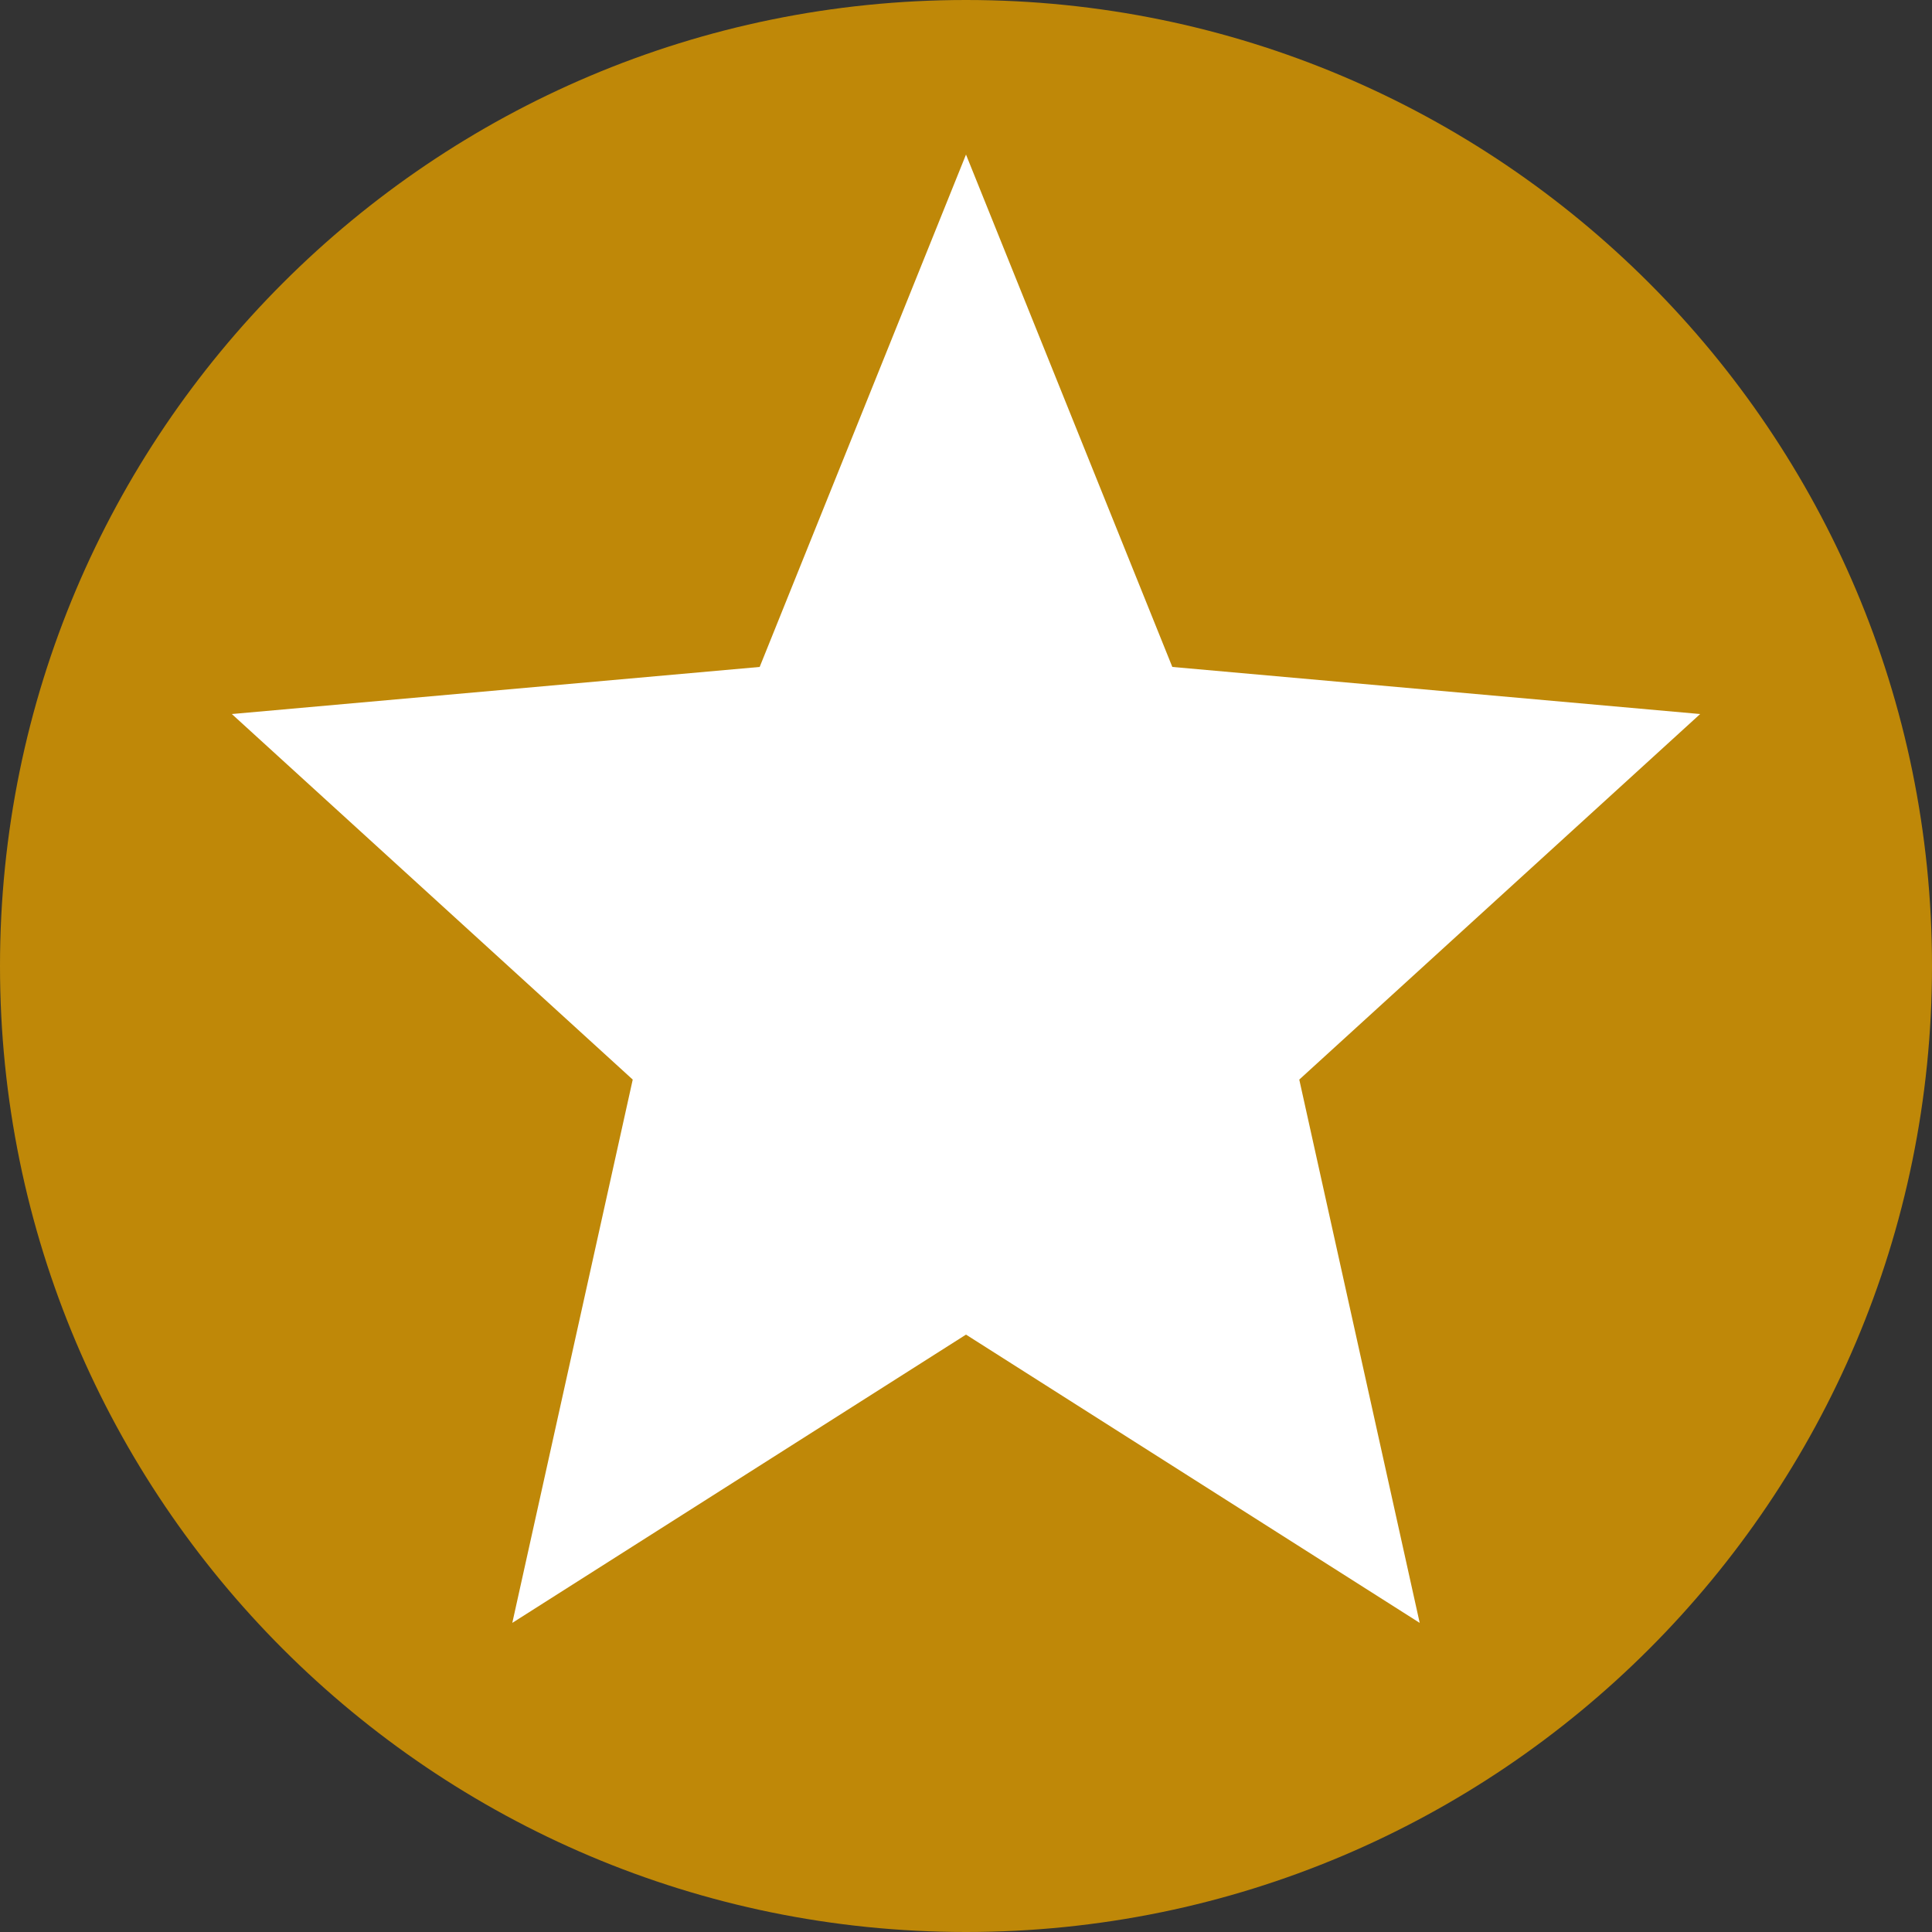
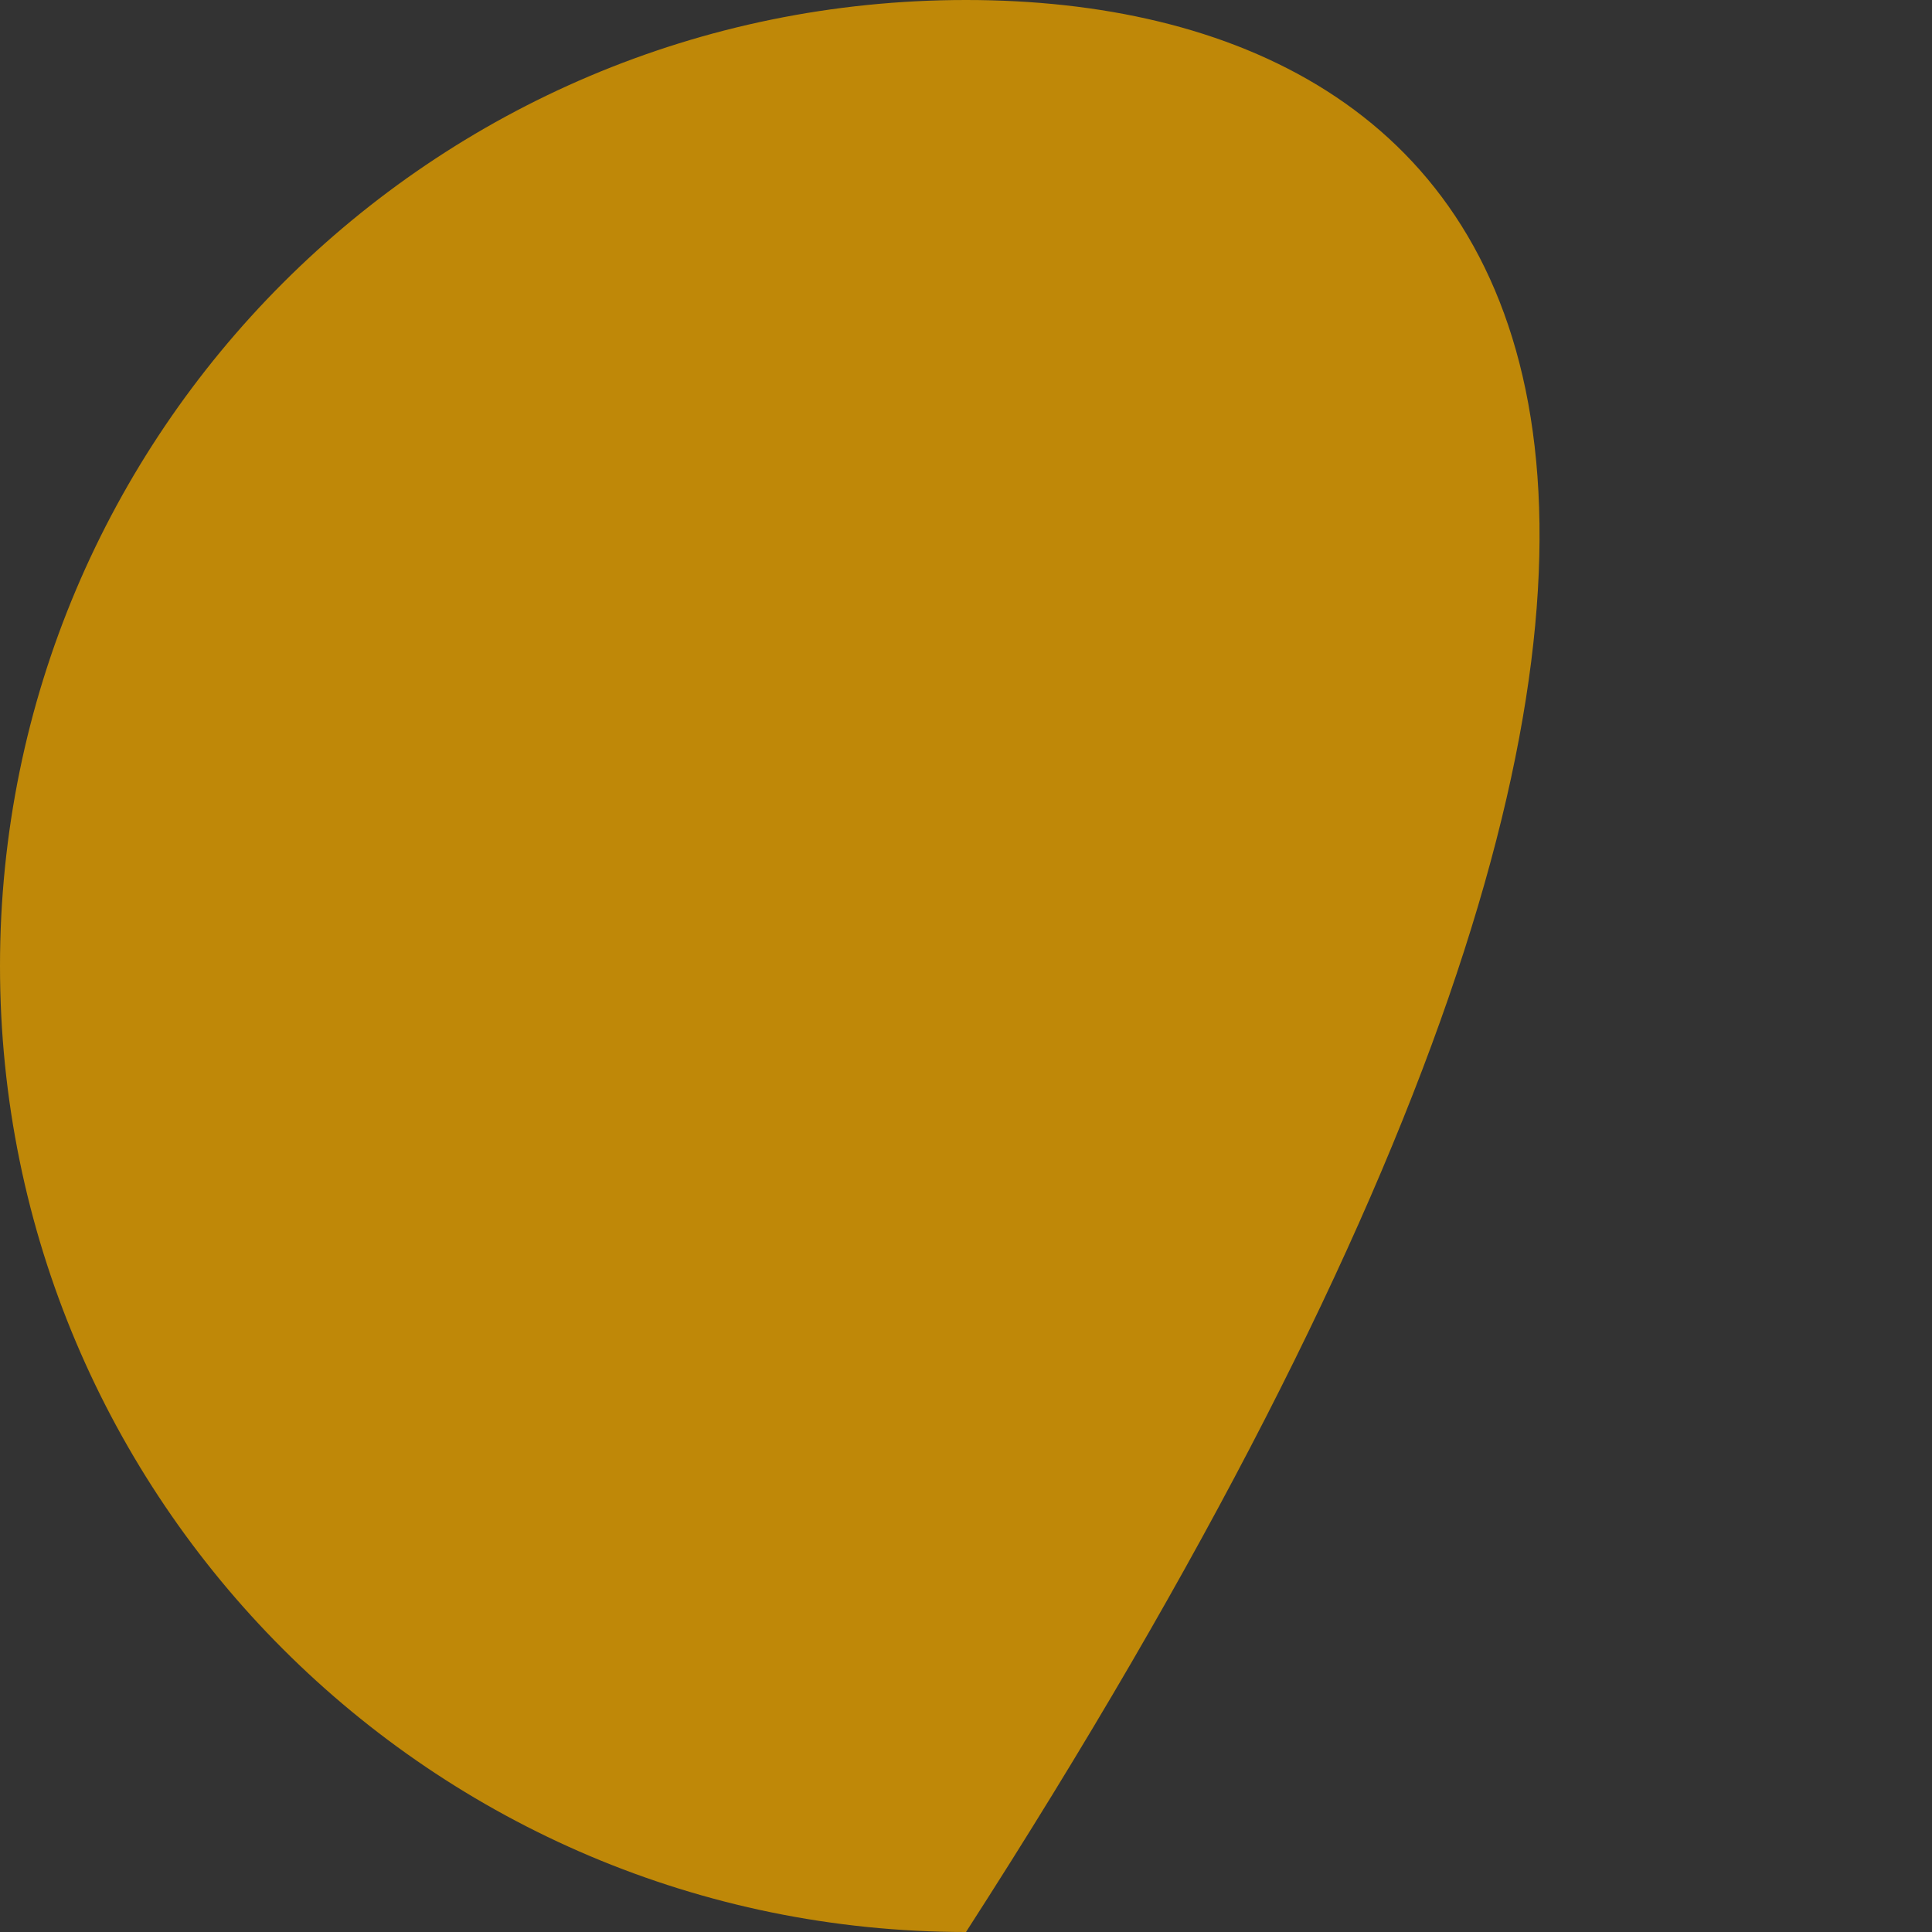
<svg xmlns="http://www.w3.org/2000/svg" width="24" height="24" viewBox="0 0 24 24" fill="none">
  <rect x="0" y="0" width="24" height="24" fill="#333333" stroke="none" />
-   <path fill-rule="evenodd" clip-rule="evenodd" d="M12 24C18.627 24 24 18.627 24 12C24 5.373 18.627 0 12 0C5.373 0 0 5.373 0 12C0 18.627 5.373 24 12 24Z" fill="#BF8808" />
-   <path d="M12 16.579L17.636 20.16L16.14 13.411L21.12 8.87L14.563 8.285L12 1.92L9.437 8.285L2.88 8.87L7.86 13.411L6.364 20.16L12 16.579Z" fill="white" />
+   <path fill-rule="evenodd" clip-rule="evenodd" d="M12 24C24 5.373 18.627 0 12 0C5.373 0 0 5.373 0 12C0 18.627 5.373 24 12 24Z" fill="#BF8808" />
</svg>